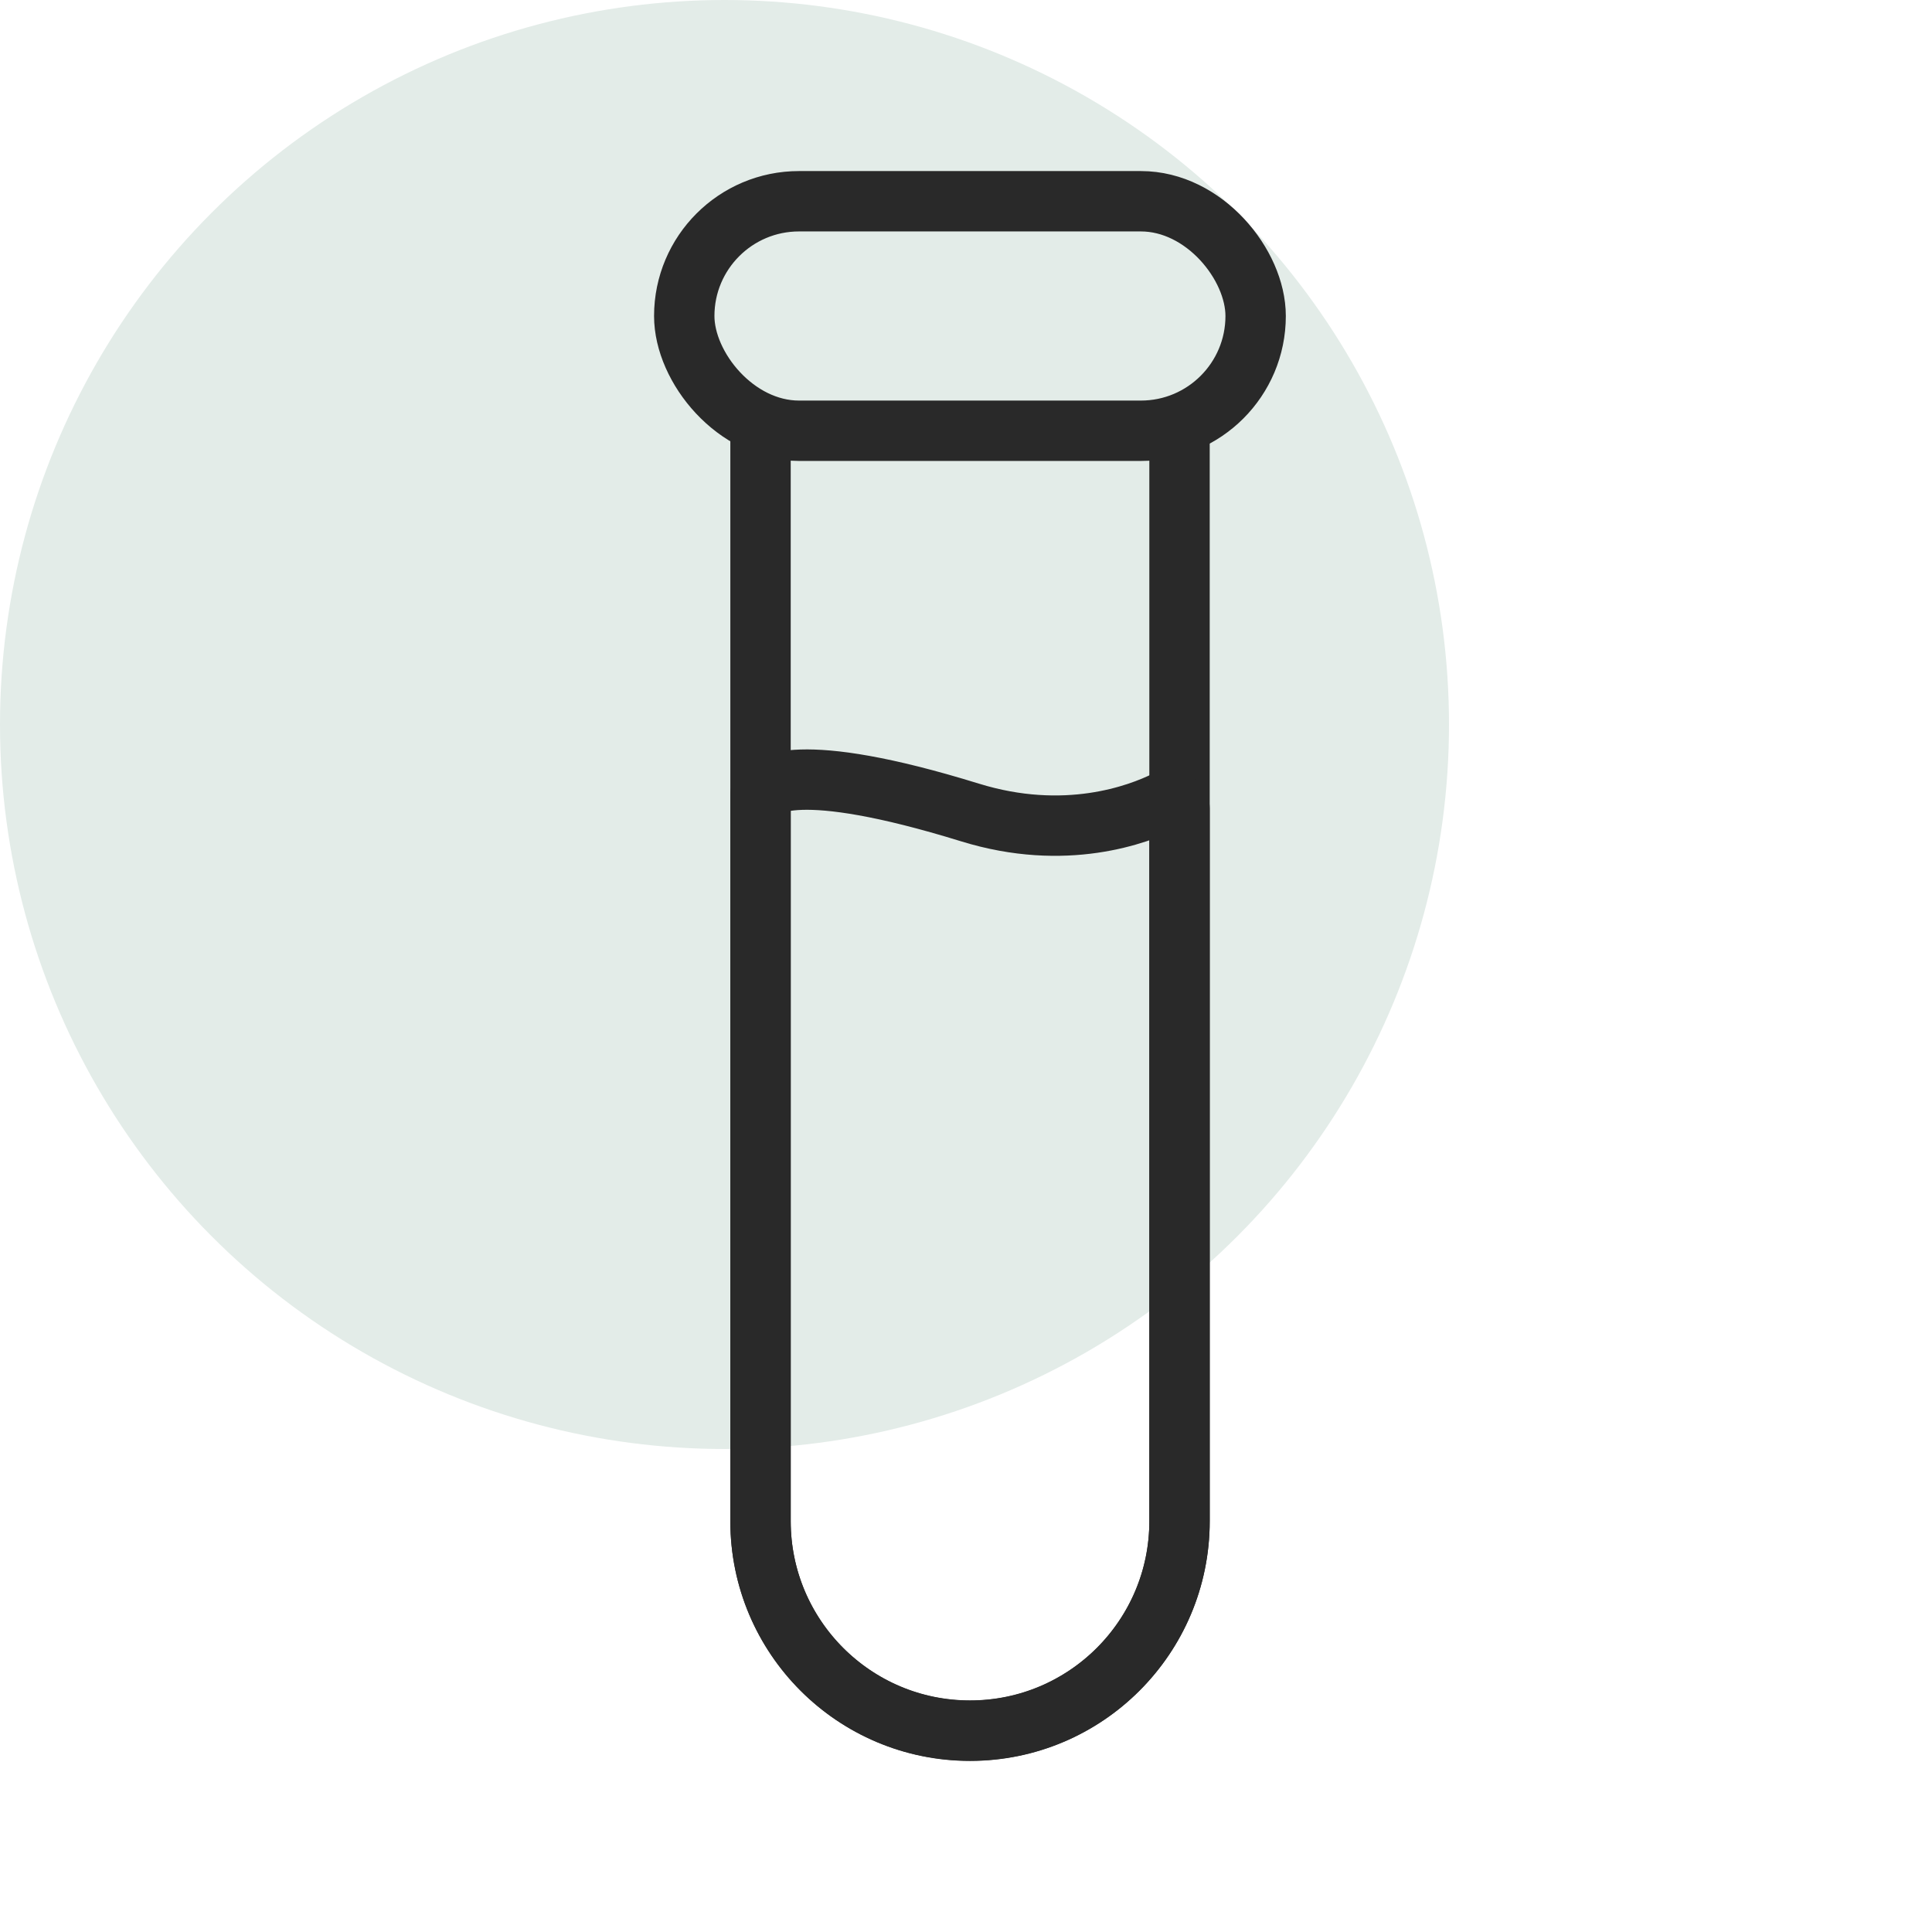
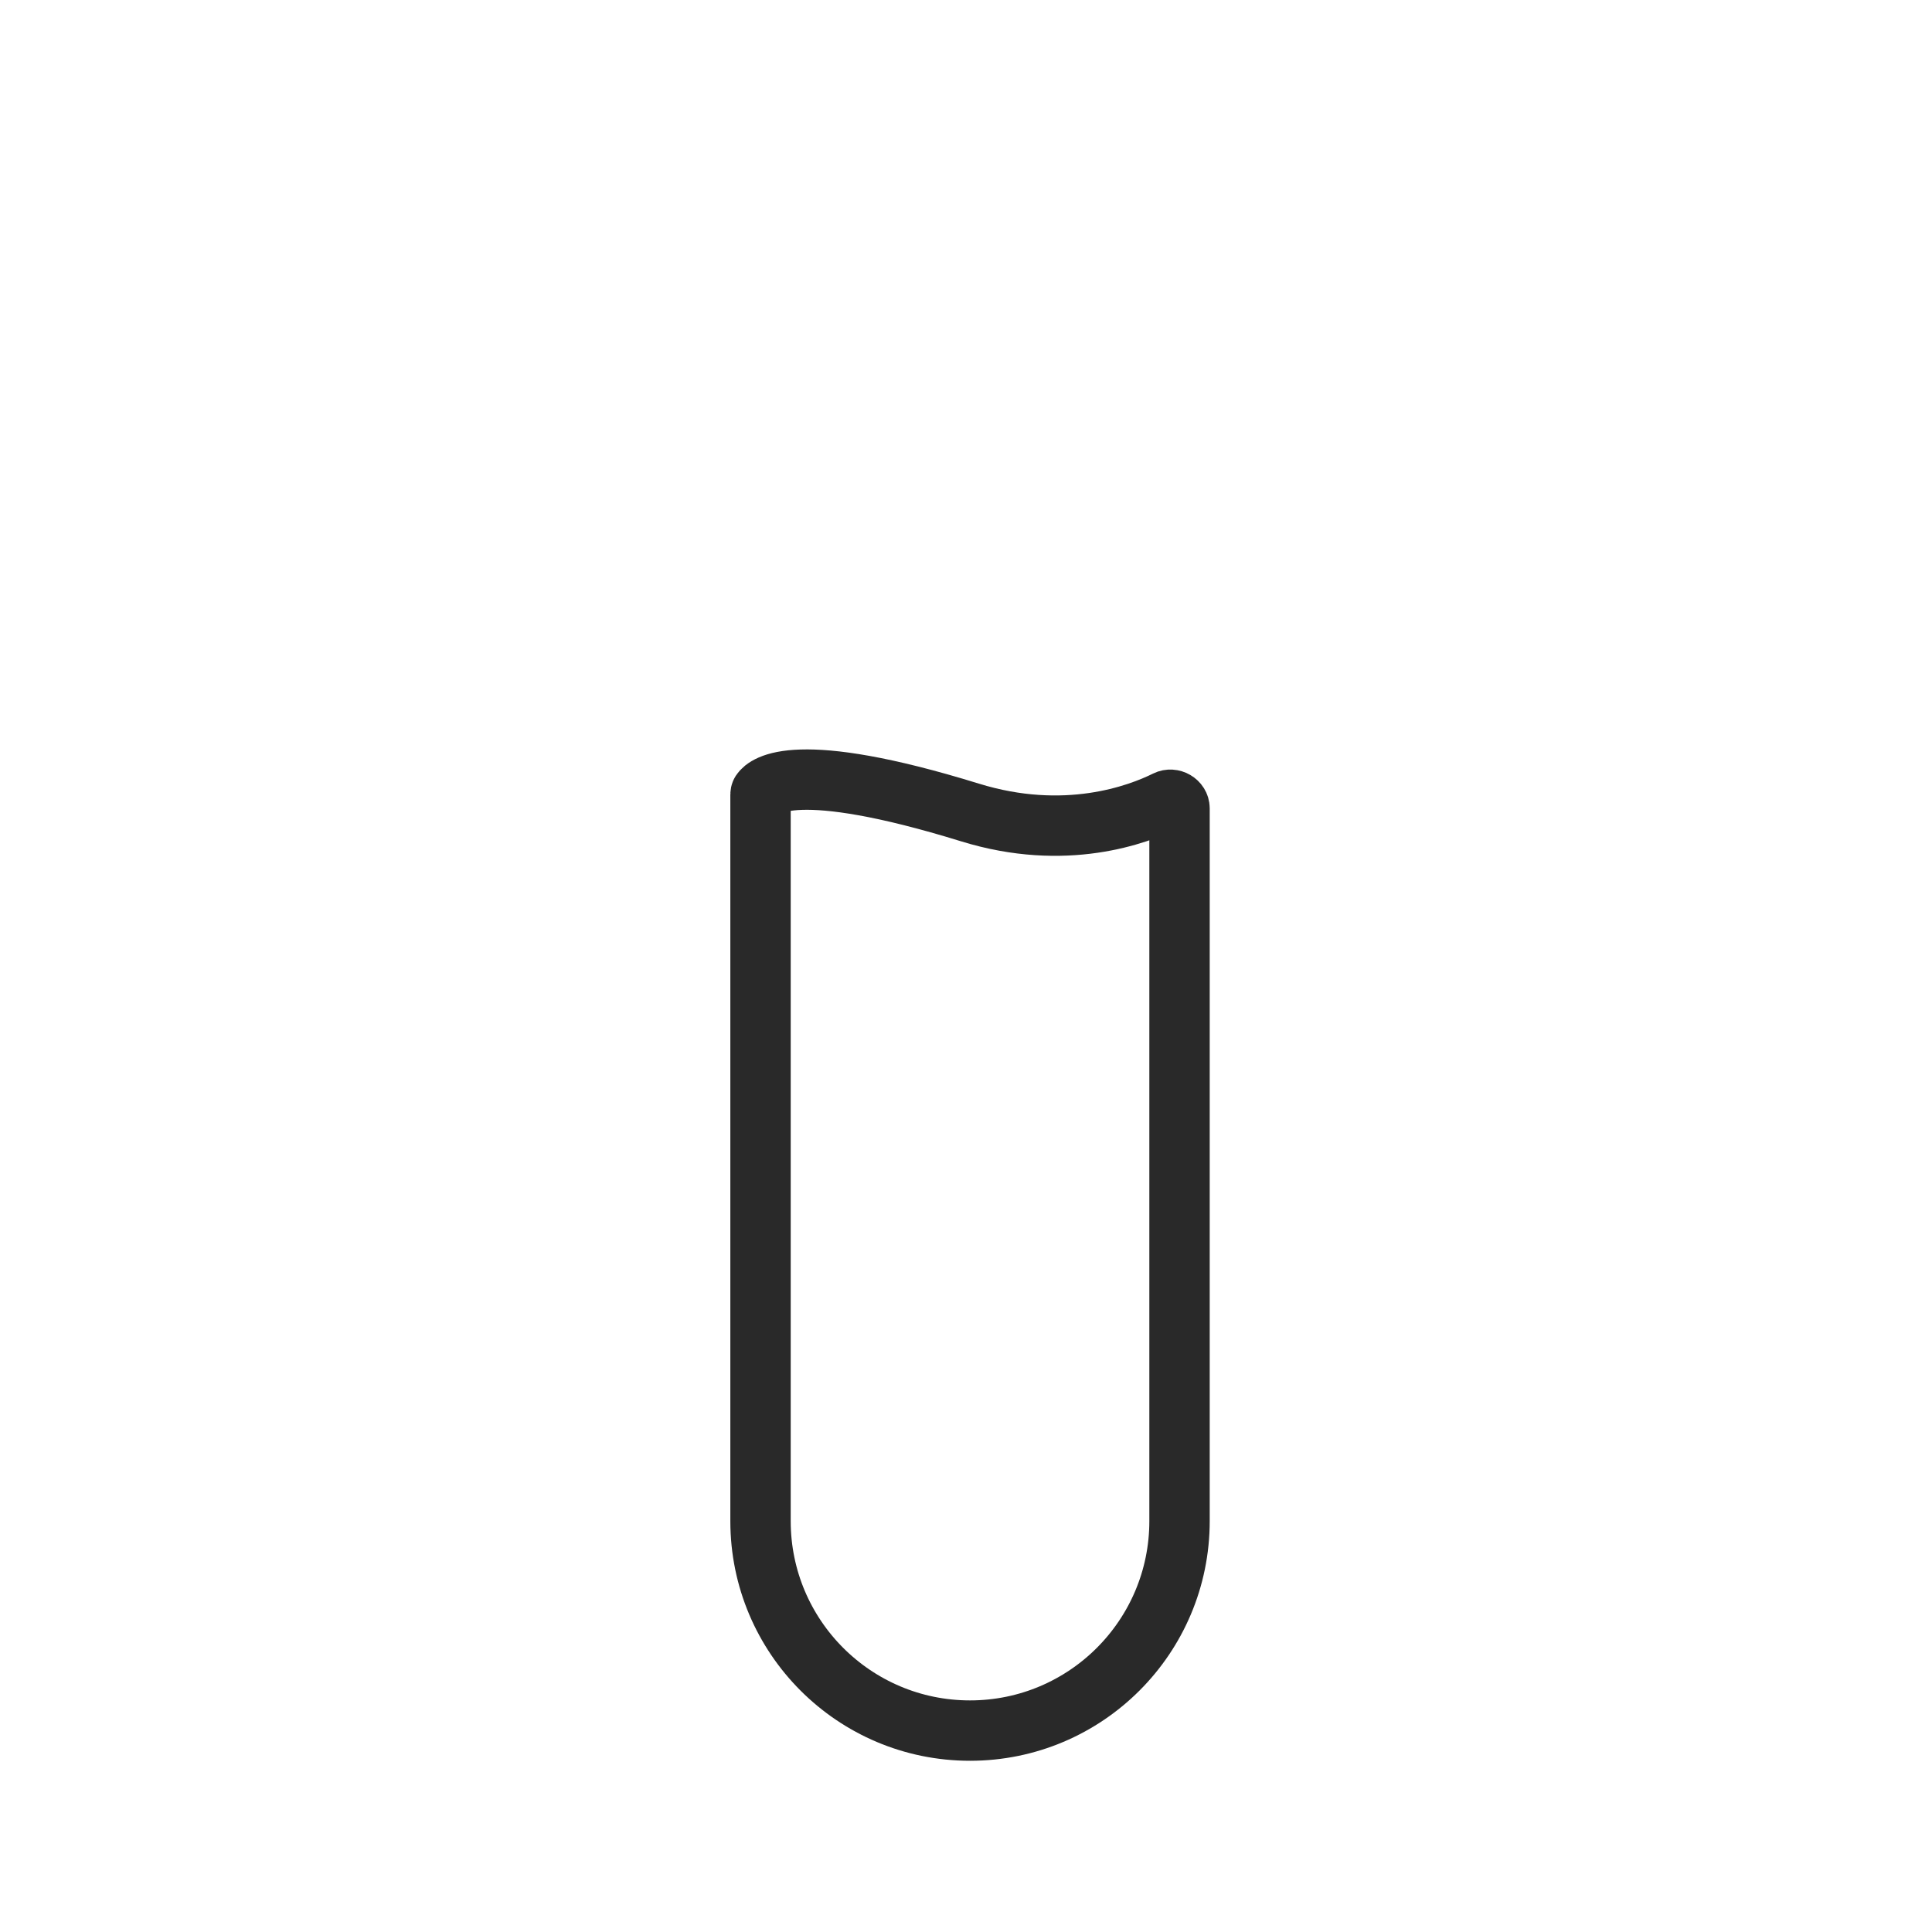
<svg xmlns="http://www.w3.org/2000/svg" width="48" height="48" viewBox="0 0 48 48" fill="none">
-   <circle cx="18" cy="18" r="18" fill="#E3ECE8" />
-   <rect x="17" y="5" width="14.196" height="5.702" rx="2.851" stroke="#292929" stroke-width="1.5" />
-   <path d="M18.895 10.211V37.795C18.895 40.67 21.225 43 24.1 43V43C26.974 43 29.305 40.67 29.305 37.795L29.305 10.211" stroke="#292929" stroke-width="1.5" />
  <path d="M18.895 19.744C18.895 19.722 18.898 19.701 18.91 19.682C19.014 19.527 19.743 18.84 24.1 20.186C26.465 20.917 28.271 20.243 28.979 19.892C29.122 19.821 29.305 19.926 29.305 20.085V37.791C29.305 40.666 26.974 42.996 24.1 42.996V42.996C21.225 42.996 18.895 40.666 18.895 37.791V19.744Z" stroke="#292929" stroke-width="1.5" />
</svg>